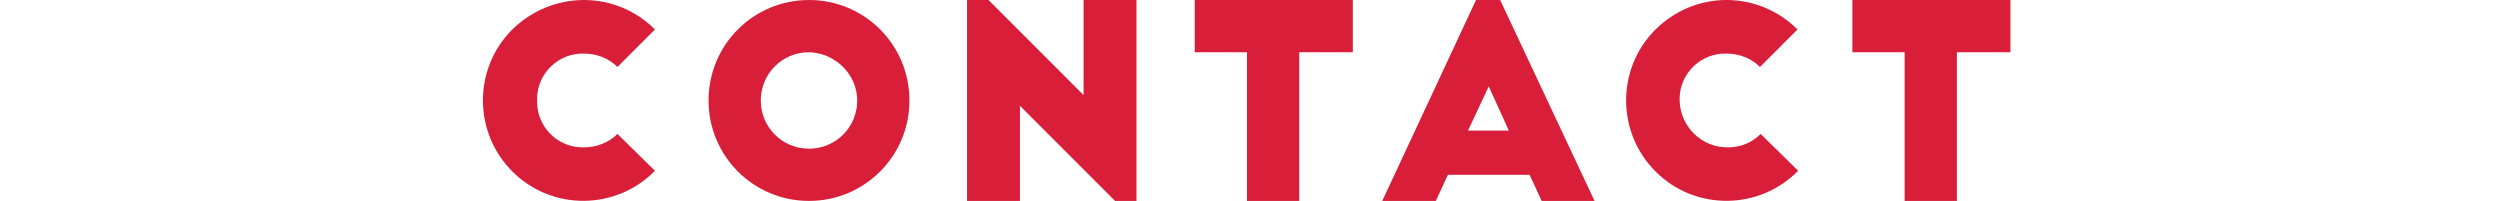
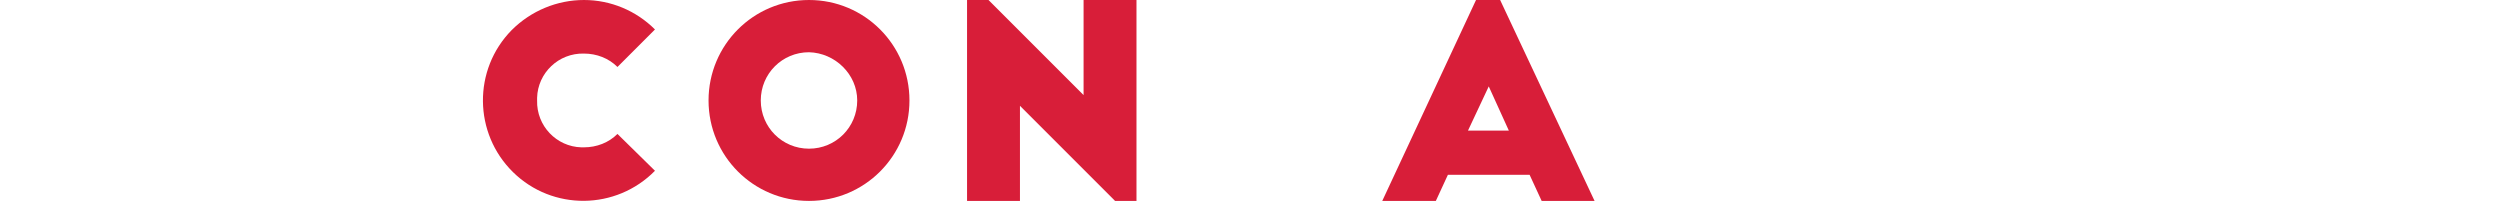
<svg xmlns="http://www.w3.org/2000/svg" version="1.1" id="レイヤー_1" x="0px" y="0px" viewBox="0 0 373.3 30" style="enable-background:new 0 0 373.3 30;" xml:space="preserve">
  <style type="text/css">
	.st0{fill:#D81E39;}
</style>
  <g id="レイヤー_2_1_">
    <g id="_1">
      <path class="st0" d="M92.2,10c-1.3-1.3-3.1-2-5-2c-3.8-0.1-6.9,2.9-7,6.6c0,0.1,0,0.3,0,0.4c-0.1,3.8,2.9,6.9,6.6,7    c0.1,0,0.3,0,0.4,0c1.9,0,3.7-0.7,5-2l5.6,5.5c-5.8,5.9-15.3,6-21.2,0.2s-6-15.3-0.2-21.2C79.3,1.6,83.2,0,87.2,0    c4,0,7.8,1.6,10.6,4.4L92.2,10z" />
      <path class="st0" d="M120.8,0c8.3,0,15,6.7,15,15s-6.7,15-15,15s-15-6.7-15-15S112.5,0,120.8,0z M120.8,7.8c-4,0-7.2,3.2-7.2,7.2    s3.2,7.2,7.2,7.2S128,19,128,15l0,0C128,11.1,124.7,7.9,120.8,7.8C120.8,7.9,120.8,7.9,120.8,7.8L120.8,7.8z" />
      <path class="st0" d="M166.5,30l-14.2-14.2V30h-7.9V0h3.2l14.2,14.2V0h7.9v30H166.5z" />
-       <path class="st0" d="M178.4,0H202v7.8H194V30h-7.8V7.8h-7.8L178.4,0z" />
      <path class="st0" d="M206.4,30l14-30h3.6l14.1,30h-7.9l-1.8-3.9h-12.2l-1.8,3.9H206.4z M219.2,19.5h6.1l-3-6.6L219.2,19.5z" />
-       <path class="st0" d="M262.8,10c-1.3-1.3-3.1-2-5-2c-3.8-0.1-6.9,2.9-7,6.6c0,0.1,0,0.3,0,0.4c0.1,3.9,3.3,7.1,7.3,7    c1.8,0,3.5-0.7,4.8-2l5.6,5.5c-5.8,5.9-15.3,6-21.2,0.2c-5.9-5.8-6-15.3-0.2-21.2C250,1.6,253.8,0,257.8,0c4,0,7.8,1.6,10.6,4.4    L262.8,10z" />
-       <path class="st0" d="M276.6,0h23.6v7.8h-8V30h-7.8V7.8h-7.8V0z" />
    </g>
  </g>
</svg>